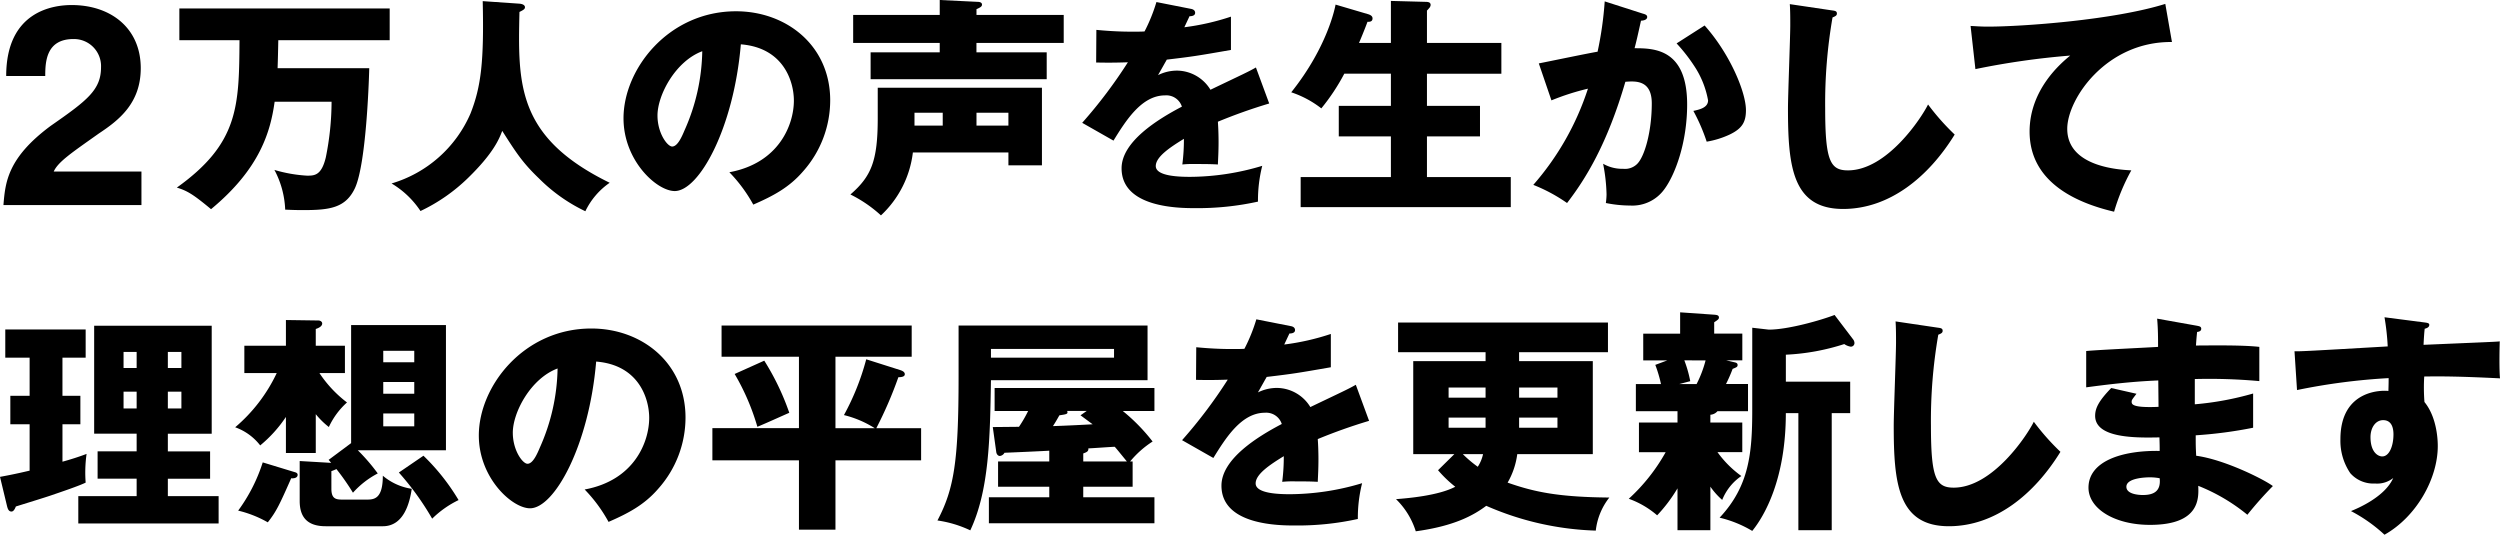
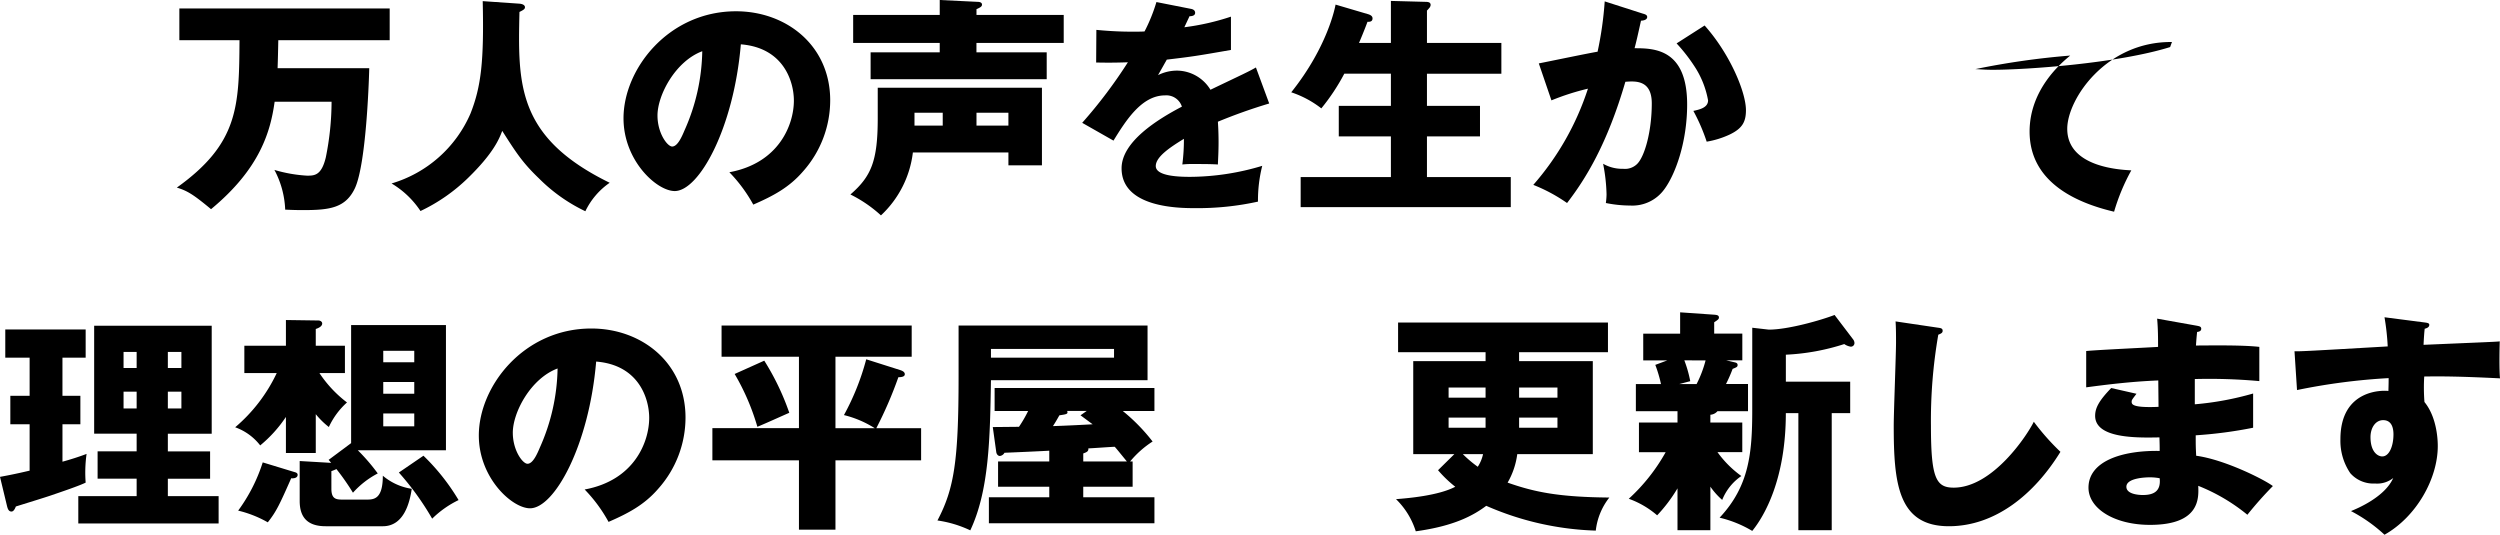
<svg xmlns="http://www.w3.org/2000/svg" width="435.437" height="93.134" viewBox="0 0 435.437 93.134">
  <defs>
    <clipPath id="clip-path">
      <rect id="長方形_1043" data-name="長方形 1043" width="435.437" height="93.134" fill="none" />
    </clipPath>
  </defs>
  <g id="グループ_2675" data-name="グループ 2675" transform="translate(0 0)">
    <g id="グループ_2674" data-name="グループ 2674" transform="translate(0 0)" clip-path="url(#clip-path)">
-       <path id="パス_4112" data-name="パス 4112" d="M12.478.88c6.8,0,12.038,4,12.038,11,0,6.119-3.84,9.078-7.279,11.357-4.559,3.241-7.119,4.92-7.879,6.64H24.636v5.839H.6c.32-3.92.68-8.2,8.238-13.8,6.319-4.4,8.759-6.239,8.759-10.2A4.718,4.718,0,0,0,12.8,6.8c-4.759,0-4.92,3.959-4.92,6.438H1.08C1.08,1.879,9.358.88,12.478.88" transform="translate(0 0)" />
      <path id="パス_4113" data-name="パス 4113" d="M64.313,11.878c0,.24-.4,16.518-2.52,20.956-1.639,3.4-4.4,3.76-9,3.76-1.359,0-2.239-.04-3.119-.08a15.962,15.962,0,0,0-1.88-6.919,24.817,24.817,0,0,0,5.679,1c1.28,0,2.52,0,3.279-3.2a49.348,49.348,0,0,0,1-9.679H47.836c-.72,5.119-2.48,11.6-11.078,18.717-3.08-2.56-4.119-3.2-5.959-3.759C41.6,24.956,41.637,18.477,41.717,7H31.239V1.48H67.873V7h-19.4c-.08,4.079-.12,4.559-.12,4.879Z" transform="translate(0 0)" />
      <path id="パス_4114" data-name="パス 4114" d="M90.476.64c.88.08.959.48.959.6,0,.28-.119.44-.959.839-.28,12.6-.48,21.837,15.717,29.756a12.653,12.653,0,0,0-4.239,4.959,29.061,29.061,0,0,1-8.119-5.758c-2.839-2.72-3.959-4.48-6.359-8.24-.52,1.361-1.479,3.84-5.958,8.2a30.616,30.616,0,0,1-8.279,5.759,15.559,15.559,0,0,0-5.039-4.8,21.67,21.67,0,0,0,13.757-12.2c1.84-4.679,2.36-9.079,2.12-19.556Z" transform="translate(0 0)" />
      <path id="パス_4115" data-name="パス 4115" d="M127.036,30c8.679-1.6,11.238-8.318,11.238-12.479,0-3.239-1.719-9.2-9.238-9.8-1.24,14.637-7.279,25.555-11.518,25.555C114.4,33.274,108.6,28,108.6,20.6c0-8.6,7.839-18.636,19.6-18.636,8.759,0,16.4,5.959,16.4,15.516a18.631,18.631,0,0,1-4.719,12.359c-2.439,2.84-5.279,4.319-8.679,5.8A25.9,25.9,0,0,0,127.036,30m-12.518-9.879c0,3.08,1.72,5.4,2.56,5.4.96,0,1.719-1.8,2.159-2.839a34.973,34.973,0,0,0,3.08-13.758c-4.639,1.719-7.8,7.6-7.8,11.2" transform="translate(0 0)" />
      <path id="パス_4116" data-name="パス 4116" d="M159,26.556a17.869,17.869,0,0,1-5.56,10.958,22.889,22.889,0,0,0-5.319-3.64c3.64-3.159,4.759-5.839,4.759-13.277V15.278h28.6V28.8h-5.839V26.556ZM185.273,2.6V7.479h-15.2V9.118h12.237V13.8H151.639V9.118h12.038V7.479H148.6V2.6h15.078V0l6.6.321c.2,0,.76.039.76.479,0,.32-.24.48-.959.8v1ZM164.2,19.637h-4.919v2.239H164.2Zm5.88,2.239h5.559V19.637h-5.559Z" transform="translate(0 0)" />
      <path id="パス_4117" data-name="パス 4117" d="M207.379,1.533c.235.04.784.157.784.706s-.706.588-.98.588l-.9,1.921A42.137,42.137,0,0,0,214.4,2.9v5.8c-5.841,1.019-6.547,1.137-11.172,1.685-.471.824-.549.981-1.529,2.7a7.428,7.428,0,0,1,3.41-.784,6.885,6.885,0,0,1,5.723,3.332c5.8-2.783,6.468-3.057,7.919-3.881l2.313,6.273a93.135,93.135,0,0,0-8.938,3.175c.078,1.136.117,2.351.117,3.528,0,1.764-.078,2.861-.117,3.92-1.254-.079-2.665-.079-3.92-.079a17.375,17.375,0,0,0-2.274.079,33.876,33.876,0,0,0,.275-4.469c-2.43,1.489-4.9,3.136-4.9,4.743,0,1.764,4,1.881,6,1.881a44.058,44.058,0,0,0,12.544-1.92,24.6,24.6,0,0,0-.744,6.233,48.673,48.673,0,0,1-10.937,1.136c-2.627,0-12.819,0-12.819-6.938,0-4.626,6.233-8.506,10.506-10.74a2.842,2.842,0,0,0-2.94-1.96c-4.077,0-6.821,4.389-8.977,7.879l-5.449-3.1a83.5,83.5,0,0,0,7.958-10.545c-2.117.078-3.841.078-5.527.039l.039-5.683c1.215.117,3.489.313,6.154.313,1.137,0,1.607,0,2.235-.039A29.287,29.287,0,0,0,201.421.357Z" transform="translate(0 0)" />
      <path id="パス_4118" data-name="パス 4118" d="M242.26,7.479V.161l6,.16c.6,0,.92.119.92.559a.9.9,0,0,1-.28.56,3.606,3.606,0,0,1-.36.4V7.479H261.5v5.359H248.539v5.6h9.238v5.319h-9.238v7.079h14.6v5.24H226.543v-5.24H242.26V23.756h-9.079V18.437h9.079v-5.6h-8.119a35.957,35.957,0,0,1-4,6.039,17.471,17.471,0,0,0-5.239-2.8C231.262,8.119,232.542,1.24,232.622.8l5.559,1.64c.44.12.88.32.88.76,0,.639-.6.6-.88.6-.48,1.321-1.4,3.52-1.48,3.68Z" transform="translate(0 0)" />
      <path id="パス_4119" data-name="パス 4119" d="M286.1,2.36c.441.12.8.24.8.6,0,.56-.84.64-1.08.64-.6,2.72-.84,3.759-1.12,4.8,3.439,0,9.158.12,9.158,9.8,0,6.6-2.079,12.237-4,14.8a6.857,6.857,0,0,1-5.919,2.8,21.474,21.474,0,0,1-4.239-.44,12.214,12.214,0,0,0,.12-1.479,30.354,30.354,0,0,0-.6-5.36,6.644,6.644,0,0,0,3.479.88,3.019,3.019,0,0,0,2.36-.76c1.359-1.2,2.64-5.678,2.64-10.637,0-4.12-2.88-3.88-4.6-3.76-3.159,10.839-6.919,16.917-10.158,21.116a28.281,28.281,0,0,0-5.879-3.159,47.854,47.854,0,0,0,9.519-16.757,42.655,42.655,0,0,0-6.36,2.039l-2.2-6.438c1.64-.321,8.758-1.8,10.238-2.04A61.359,61.359,0,0,0,279.5.241Zm10.8,2.08c4.4,4.919,7.2,11.6,7.2,14.757,0,2.08-.679,3.2-2.839,4.239a15.555,15.555,0,0,1-4,1.24,32.093,32.093,0,0,0-2.319-5.359c1.08-.239,2.56-.56,2.56-1.84A15.881,15.881,0,0,0,295.419,12a29.426,29.426,0,0,0-3.4-4.44Z" transform="translate(0 0)" />
-       <path id="パス_4120" data-name="パス 4120" d="M319.021,1.8c.6.08.919.12.919.56,0,.36-.279.48-.76.679A87.692,87.692,0,0,0,317.9,18.917c0,9.078.88,10.758,3.96,10.758,6.838,0,12.877-9.238,13.957-11.478a41.246,41.246,0,0,0,4.639,5.239c-4.559,7.4-11.358,12.958-19.436,12.958-8.879,0-9.6-7.519-9.6-17.517,0-2.319.4-12.438.4-14.477,0-1.161,0-2.52-.08-3.68Z" transform="translate(0 0)" />
-       <path id="パス_4121" data-name="パス 4121" d="M378.3,7.318c-11.438-.12-18.237,9.919-18.237,15.118,0,6.639,9.038,7.118,11.158,7.238a35.106,35.106,0,0,0-3,7.2c-7-1.64-14.717-5.36-14.717-13.958,0-7.359,5.519-11.958,7.078-13.238a135.592,135.592,0,0,0-16.516,2.36l-.84-7.519c.88.04,1.72.119,3,.119,5.879,0,21.837-1.119,30.915-3.959Z" transform="translate(0 0)" />
+       <path id="パス_4121" data-name="パス 4121" d="M378.3,7.318c-11.438-.12-18.237,9.919-18.237,15.118,0,6.639,9.038,7.118,11.158,7.238a35.106,35.106,0,0,0-3,7.2c-7-1.64-14.717-5.36-14.717-13.958,0-7.359,5.519-11.958,7.078-13.238a135.592,135.592,0,0,0-16.516,2.36c.88.04,1.72.119,3,.119,5.879,0,21.837-1.119,30.915-3.959Z" transform="translate(0 0)" />
      <path id="パス_4122" data-name="パス 4122" d="M10.878,68.938H14V73.9h-3.12v6.518c1.44-.4,2.84-.84,4.2-1.359a23.415,23.415,0,0,0-.161,5c-1.119.559-4.319,1.64-5.838,2.159-1,.36-5.44,1.72-6.32,2-.2.52-.44.88-.759.88-.48,0-.64-.44-.76-.88L0,83.056c2.68-.481,4.6-.96,5.159-1.08V73.9H1.8v-4.96H5.159V62.3H.92V57.38h14V62.3H10.878Zm27.2,17.477v4.759H13.638V86.415H23.8v-3.04H17V78.616h6.8V75.537H16.4V56.74H36.874v18.8H29.235v3.079h7.359v4.759H29.235v3.04ZM23.8,61.3h-2.28v2.8H23.8Zm-2.28,9.839H23.8v-2.92h-2.28ZM31.595,61.3h-2.36v2.8h2.36Zm-2.36,9.839h2.36v-2.92h-2.36Z" transform="translate(0 0)" />
      <path id="パス_4123" data-name="パス 4123" d="M55,78.9H49.8v-6.28a22.758,22.758,0,0,1-4.479,4.959,9.58,9.58,0,0,0-4.359-3.159A28.06,28.06,0,0,0,48.2,64.979H42.559V60.22H49.8V55.74l5.639.08c.4,0,.68.24.68.52,0,.559-.76.84-1.12.96v2.92h5.079v4.759H55.637a20.916,20.916,0,0,0,4.8,5.119,13.119,13.119,0,0,0-3.159,4.279A13.842,13.842,0,0,1,55,72.138Zm-3.719,3.319c.32.08.559.2.559.479,0,.641-.879.641-1.119.6-2,4.518-2.56,5.759-4.079,7.679a19.551,19.551,0,0,0-5.159-2.04,29.119,29.119,0,0,0,4.279-8.4Zm6.439,2.919c0,1.8.84,1.88,2,1.88h4.04c1.319,0,2.919,0,2.919-4.16a10.1,10.1,0,0,0,5.039,2.28c-.359,2.4-1.359,6.519-5.039,6.519H56.717c-3.279,0-4.519-1.679-4.519-4.4V80.3l5.479.32c-.16-.2-.32-.4-.44-.52l3.919-2.919V56.62H77.673v21.8H62.316a33.678,33.678,0,0,1,3.48,4.04,15.212,15.212,0,0,0-4.32,3.359,41.418,41.418,0,0,0-2.879-4.12,7.567,7.567,0,0,1-.88.361ZM72.154,61.1h-5.4v2h5.4Zm0,5.438h-5.4v2.04h5.4Zm0,5.48h-5.4v2.239h5.4Zm1.6,7.358A37.211,37.211,0,0,1,79.873,87.1a17.222,17.222,0,0,0-4.6,3.239,48.381,48.381,0,0,0-5.8-8.038Z" transform="translate(0 0)" />
      <path id="パス_4124" data-name="パス 4124" d="M101.836,85.255c8.679-1.6,11.238-8.318,11.238-12.478,0-3.239-1.719-9.2-9.238-9.8-1.24,14.637-7.279,25.555-11.518,25.555-3.12,0-8.919-5.278-8.919-12.678,0-8.6,7.839-18.636,19.6-18.636,8.759,0,16.4,5.959,16.4,15.517A18.628,18.628,0,0,1,114.674,85.1c-2.439,2.84-5.279,4.319-8.679,5.8a25.908,25.908,0,0,0-4.159-5.64M89.318,75.377c0,3.079,1.72,5.4,2.56,5.4.96,0,1.719-1.8,2.159-2.839a34.977,34.977,0,0,0,3.08-13.758c-4.639,1.719-7.8,7.6-7.8,11.2" transform="translate(0 0)" />
      <path id="パス_4125" data-name="パス 4125" d="M145.516,92.254h-6.359V80.175H124.079v-5.6h15.078V62.138H125.679V56.7h33.115v5.438H145.516V74.577h6.839a18.009,18.009,0,0,0-5.36-2.28,43.056,43.056,0,0,0,3.88-9.718l5.919,1.88c.36.119.8.319.8.719s-.48.52-1.12.52a70.517,70.517,0,0,1-3.839,8.879h7.8v5.6H145.516Zm-12.4-29.435a44.006,44.006,0,0,1,4.359,9.078c-1.56.68-4,1.8-5.559,2.44a40.18,40.18,0,0,0-3.959-9.2Z" transform="translate(0 0)" />
      <path id="パス_4126" data-name="パス 4126" d="M199.874,56.7v9.519H172.6c-.16,10.118-.32,19.2-3.6,26.155a19.867,19.867,0,0,0-5.719-1.72c2.88-5.479,3.68-10.238,3.68-25.036V56.7Zm-11.2,29.915h12.4v4.519H172.239V86.615h10.518v-1.84h-8.918v-4.4h8.918V78.5c-1.24.08-6.679.32-7.8.36a1.077,1.077,0,0,1-.8.56c-.359,0-.6-.359-.639-.72l-.6-4.319c.719,0,3.919-.04,4.559-.04a22.113,22.113,0,0,0,1.6-2.76h-5.84v-4h27.836v4h-5.519a32.123,32.123,0,0,1,5.2,5.32,16.93,16.93,0,0,0-3.919,3.479h.44v4.4h-8.6ZM172.6,62.3h21.437v-1.52H172.6Zm16.677,9.278h-3.4c.159.521,0,.561-1.36.76-.36.641-.68,1.2-1.12,1.88,2.44-.08,5.559-.24,6.919-.32-.24-.16-1.88-1.4-2.12-1.56Zm-.6,8.8h7.6c-1.08-1.319-1.88-2.319-2.12-2.56-1,.04-3.639.241-4.6.281.08.519-.32.679-.88.88Z" transform="translate(0 0)" />
-       <path id="パス_4127" data-name="パス 4127" d="M224.779,56.794c.235.039.784.156.784.705s-.706.589-.98.589l-.9,1.92a42.113,42.113,0,0,0,8.115-1.842v5.8c-5.841,1.018-6.547,1.137-11.172,1.685-.471.824-.549.98-1.529,2.7a7.436,7.436,0,0,1,3.41-.783,6.885,6.885,0,0,1,5.723,3.332c5.8-2.783,6.468-3.057,7.919-3.881L238.46,73.3a93.412,93.412,0,0,0-8.938,3.175c.078,1.137.117,2.352.117,3.528,0,1.764-.078,2.861-.117,3.92-1.254-.078-2.665-.078-3.92-.078a17.6,17.6,0,0,0-2.274.078,33.853,33.853,0,0,0,.275-4.469c-2.43,1.49-4.9,3.136-4.9,4.743,0,1.765,4,1.882,6,1.882a44.059,44.059,0,0,0,12.544-1.921,24.609,24.609,0,0,0-.744,6.233,48.673,48.673,0,0,1-10.937,1.136c-2.627,0-12.819,0-12.819-6.937,0-4.626,6.233-8.507,10.506-10.741a2.843,2.843,0,0,0-2.94-1.96c-4.077,0-6.821,4.39-8.977,7.879l-5.449-3.1a83.427,83.427,0,0,0,7.958-10.545c-2.117.079-3.841.079-5.527.039l.039-5.683c1.215.118,3.489.313,6.154.313,1.137,0,1.607,0,2.235-.039a29.321,29.321,0,0,0,2.078-5.135Z" transform="translate(0 0)" />
      <path id="パス_4128" data-name="パス 4128" d="M264.268,79.1a13.284,13.284,0,0,1-1.68,4.96c4.76,1.68,9,2.519,17.717,2.6a11.3,11.3,0,0,0-2.36,5.759A51.208,51.208,0,0,1,258.868,88.1c-2.2,1.64-5.518,3.519-12.277,4.439a13.406,13.406,0,0,0-3.44-5.6c2.04-.16,7.359-.6,10.319-2.159a21.332,21.332,0,0,1-3-2.88l2.84-2.8h-7.159V62.9h12.6v-1.56H243.511V56.18h36.554v5.159H264.588V62.9h12.838V79.1Zm-5.519-11.6H252.31v1.76h6.439Zm0,5.24H252.31V74.5h6.439ZM254.79,79.1a20.657,20.657,0,0,0,2.6,2.2,6.488,6.488,0,0,0,.92-2.2Zm9.8-9.838h6.679V67.5h-6.679Zm0,5.239h6.679v-1.76h-6.679Z" transform="translate(0 0)" />
      <path id="パス_4129" data-name="パス 4129" d="M297.9,73.6h5.562v5.15H299.14a18.21,18.21,0,0,0,4.161,4.161,9.137,9.137,0,0,0-3.336,4.161,12.414,12.414,0,0,1-2.06-2.307V92.35h-5.727V85.057a26.456,26.456,0,0,1-3.543,4.7,15.637,15.637,0,0,0-4.944-2.884,32.165,32.165,0,0,0,6.427-8.116h-4.655V73.6h6.715V71.626h-7.251V66.889H289.3a22.813,22.813,0,0,0-.99-3.337l2.1-.783h-4.2V58.113h6.427V54.4l5.932.412c.535.041.824.123.824.495,0,.288-.206.412-.824.824v1.977h4.9v4.656h-2.8l1.4.329c.412.083.576.206.576.495,0,.329-.247.412-.865.659a25.628,25.628,0,0,1-1.153,2.637h3.832v4.737H299.14a1.779,1.779,0,0,1-1.235.618Zm-4.532-10.835a21.279,21.279,0,0,1,1.03,3.625l-1.9.5h3.007a20.067,20.067,0,0,0,1.566-4.12ZM305.2,57.083l2.884.33c3.42,0,9.228-1.689,11.453-2.555l3.255,4.285a1.066,1.066,0,0,1,.206.577.622.622,0,0,1-.659.659,2.7,2.7,0,0,1-1.113-.453,38.68,38.68,0,0,1-10.175,1.853v4.7h11.206v5.479H319.04V92.35h-5.809V71.956h-2.183c0,11.453-3.708,17.88-5.851,20.517a20.11,20.11,0,0,0-5.686-2.307c5.151-5.479,5.686-11.248,5.686-18.746Z" transform="translate(0 0)" />
      <path id="パス_4130" data-name="パス 4130" d="M337.44,57.06c.6.08.92.12.92.561,0,.359-.279.479-.76.679a87.681,87.681,0,0,0-1.279,15.877c0,9.079.88,10.759,3.959,10.759,6.839,0,12.878-9.239,13.958-11.479a41.175,41.175,0,0,0,4.639,5.24c-4.559,7.4-11.358,12.958-19.437,12.958-8.878,0-9.6-7.519-9.6-17.518,0-2.319.4-12.437.4-14.477,0-1.16,0-2.52-.08-3.679Z" transform="translate(0 0)" />
      <path id="パス_4131" data-name="パス 4131" d="M382.68,56.74c.36.081.72.121.72.52,0,.44-.439.52-.72.56-.16,1.56-.16,1.92-.2,2.36,1.84,0,8.039-.12,11.038.239v5.959a97.312,97.312,0,0,0-11.238-.359v4.4a52.469,52.469,0,0,0,10.158-1.88V74.5a75.977,75.977,0,0,1-10,1.32c0,1.719,0,1.88.08,3.559,5,.68,11.878,4.159,13.358,5.28a63.922,63.922,0,0,0-4.439,5,32.274,32.274,0,0,0-8.558-5.04c.08,2.081.359,6.8-8.4,6.8-6.2,0-10.718-2.84-10.718-6.478,0-4.56,5.719-6.52,12.4-6.4,0-.92,0-.92-.04-2.359-3.96.08-11.2.2-11.2-3.76,0-1.4.72-2.679,2.8-4.839l4.4,1c-.72.96-.84,1.08-.84,1.36,0,.44,0,1.12,4.68.92,0-.72-.04-3.959-.04-4.6-4.919.2-9.239.76-12.558,1.2V61.14c1.959-.2,10.718-.6,12.517-.721,0-1.519,0-3.079-.16-4.919Zm-8.278,26.4c-.2,0-4.04,0-4.04,1.64,0,1.319,2.2,1.439,2.88,1.439,1.96,0,3.159-.72,2.92-2.919a8.767,8.767,0,0,0-1.76-.16" transform="translate(0 0)" />
      <path id="パス_4132" data-name="パス 4132" d="M422.12,56.14c.64.08,1,.12,1,.44,0,.44-.479.6-.8.68-.08.72-.12,1.2-.2,2.8,11.278-.481,12.518-.521,13.278-.6-.04.841-.121,4.8.04,6.44-7.24-.361-10.279-.361-13.2-.321a32.7,32.7,0,0,0,.04,4.44c2.321,2.84,2.321,7.119,2.321,7.679,0,5.678-3.72,12.318-9.279,15.437a26.75,26.75,0,0,0-5.839-4.119c1.2-.481,5.919-2.48,7.359-5.759a4.482,4.482,0,0,1-3.16.959,5.348,5.348,0,0,1-4.319-1.8,10.037,10.037,0,0,1-1.719-5.919c0-8.8,7.518-8.518,8.358-8.4.04-1.279.04-1.64.04-2.239a108.2,108.2,0,0,0-15.958,2.08l-.439-6.76c.92.04,2.439-.039,16.237-.84a42.243,42.243,0,0,0-.56-5.079Zm-9.239,20c0,2.64,1.32,3.359,2.04,3.359,1.24,0,1.96-1.839,1.96-3.838,0-.92-.2-2.481-1.8-2.481-1.32,0-2.2,1.32-2.2,2.96" transform="translate(0 0)" />
    </g>
  </g>
</svg>